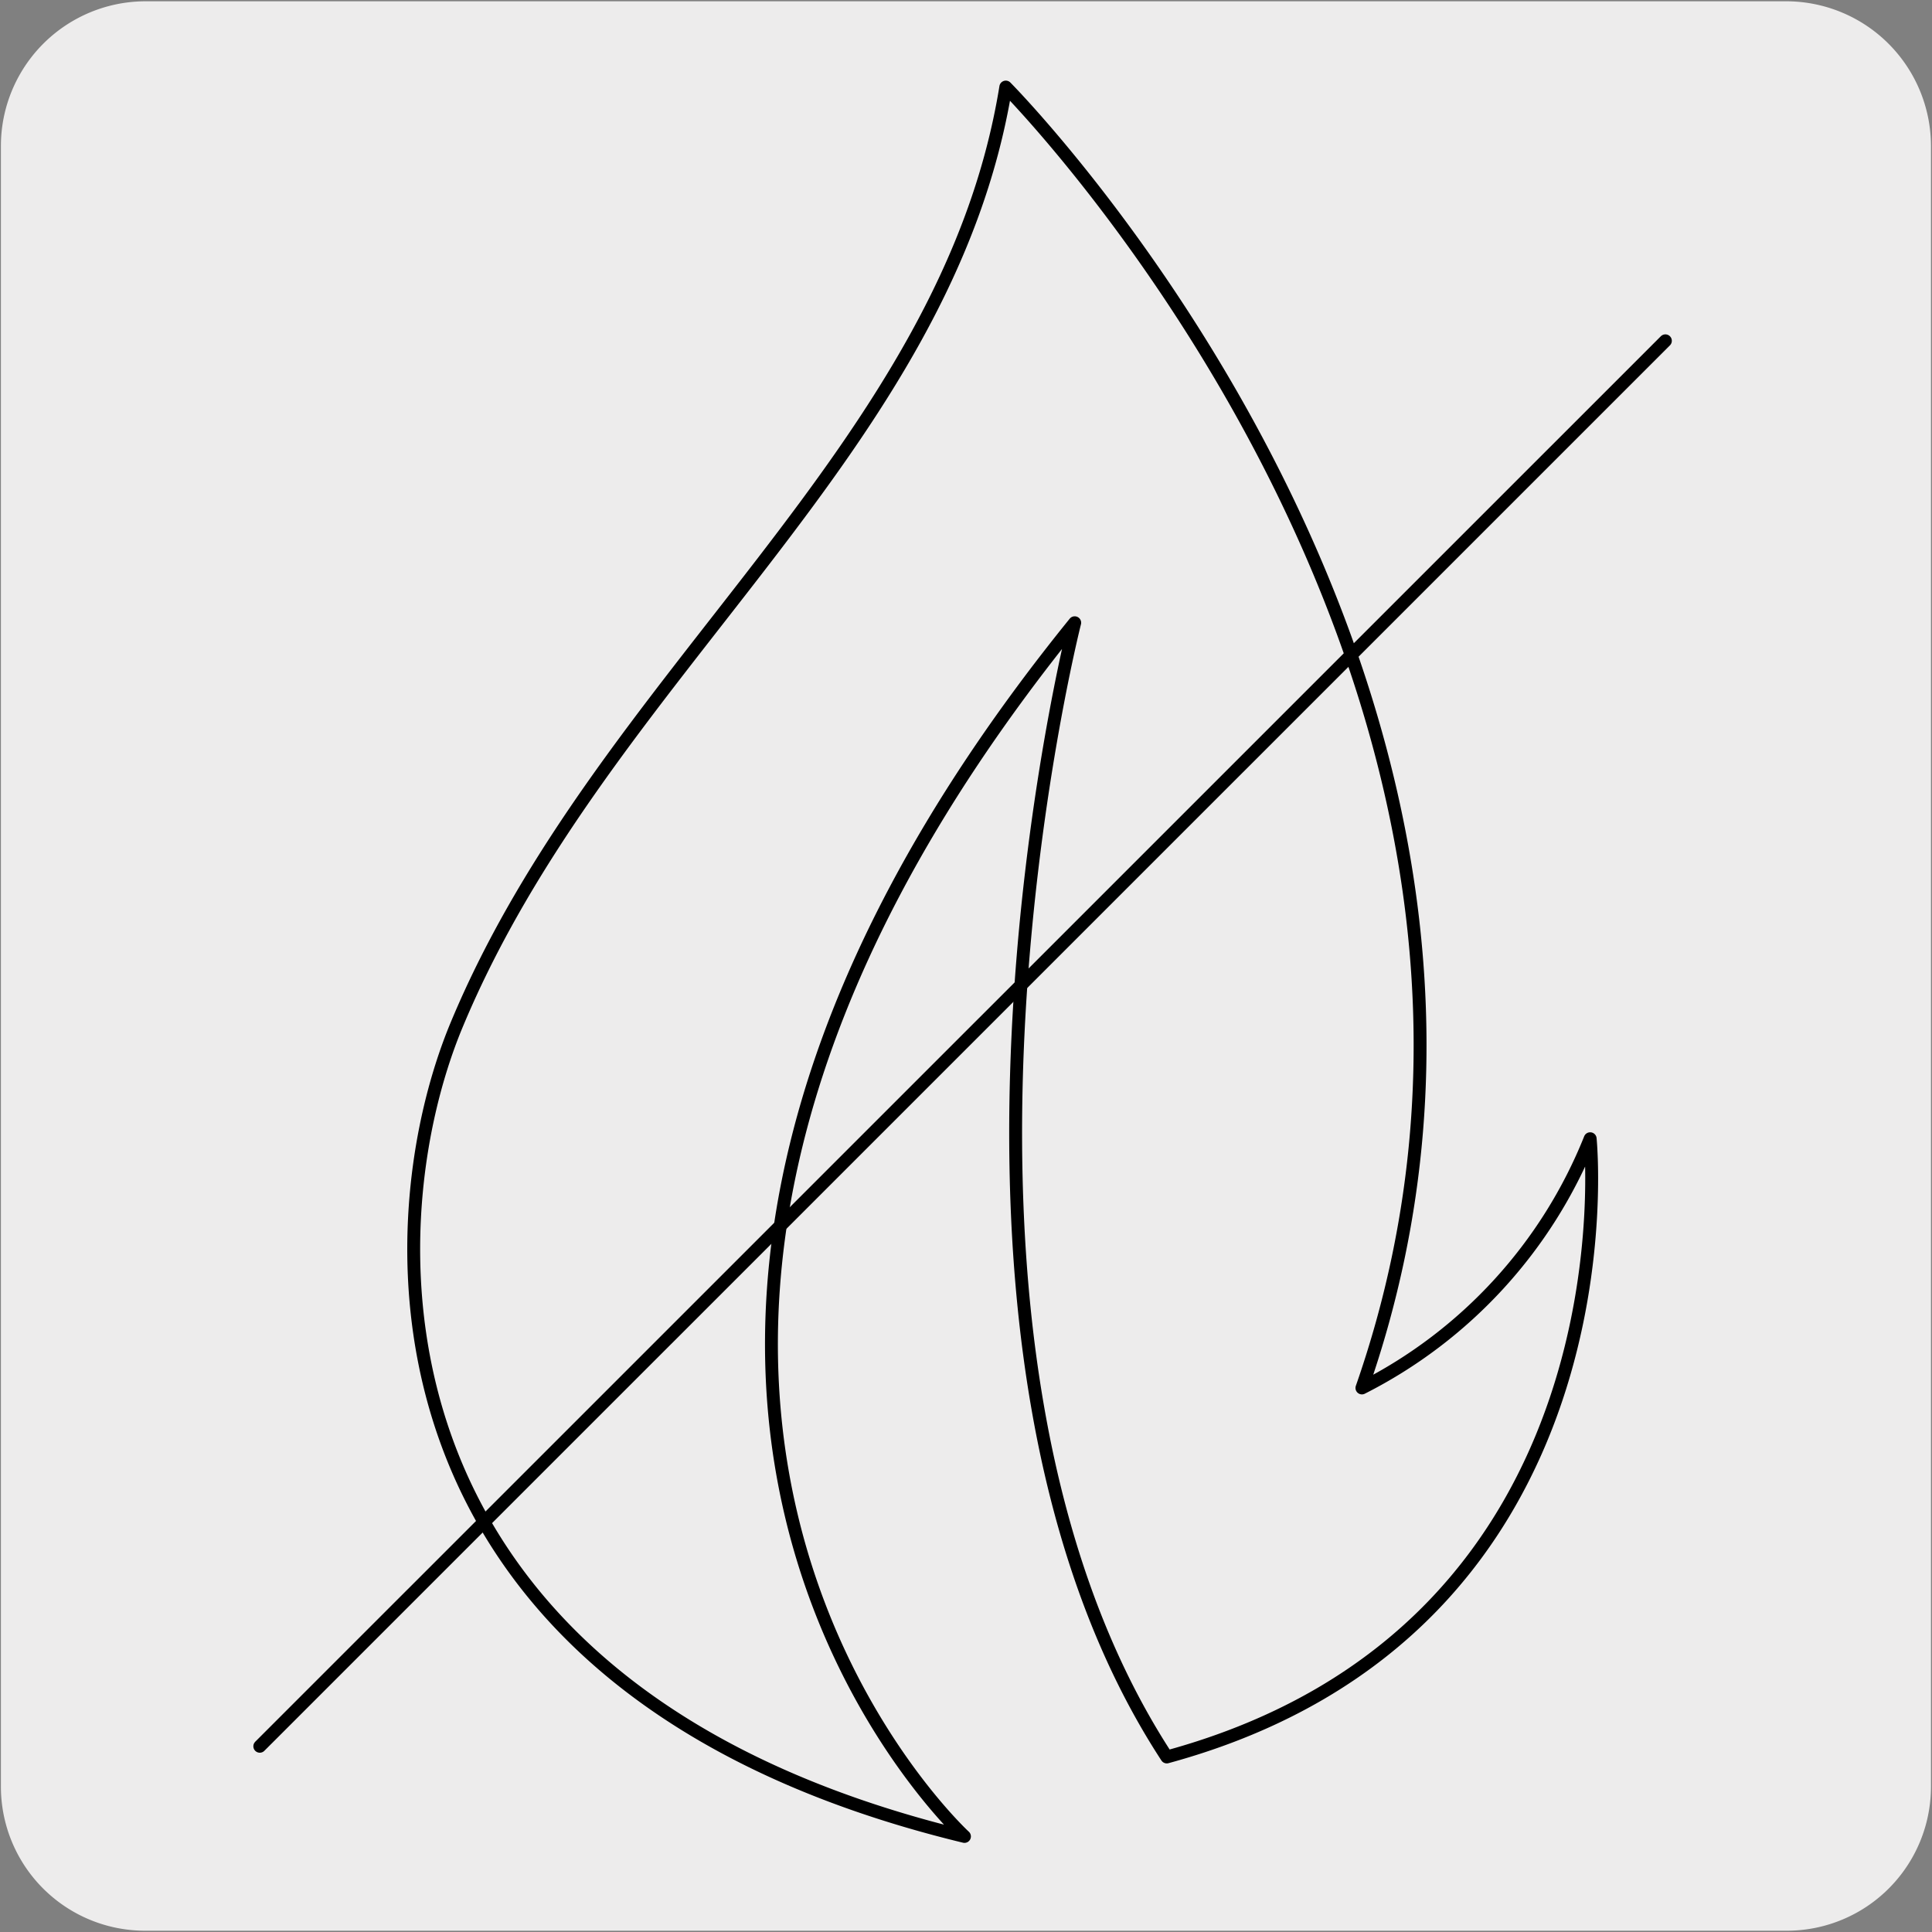
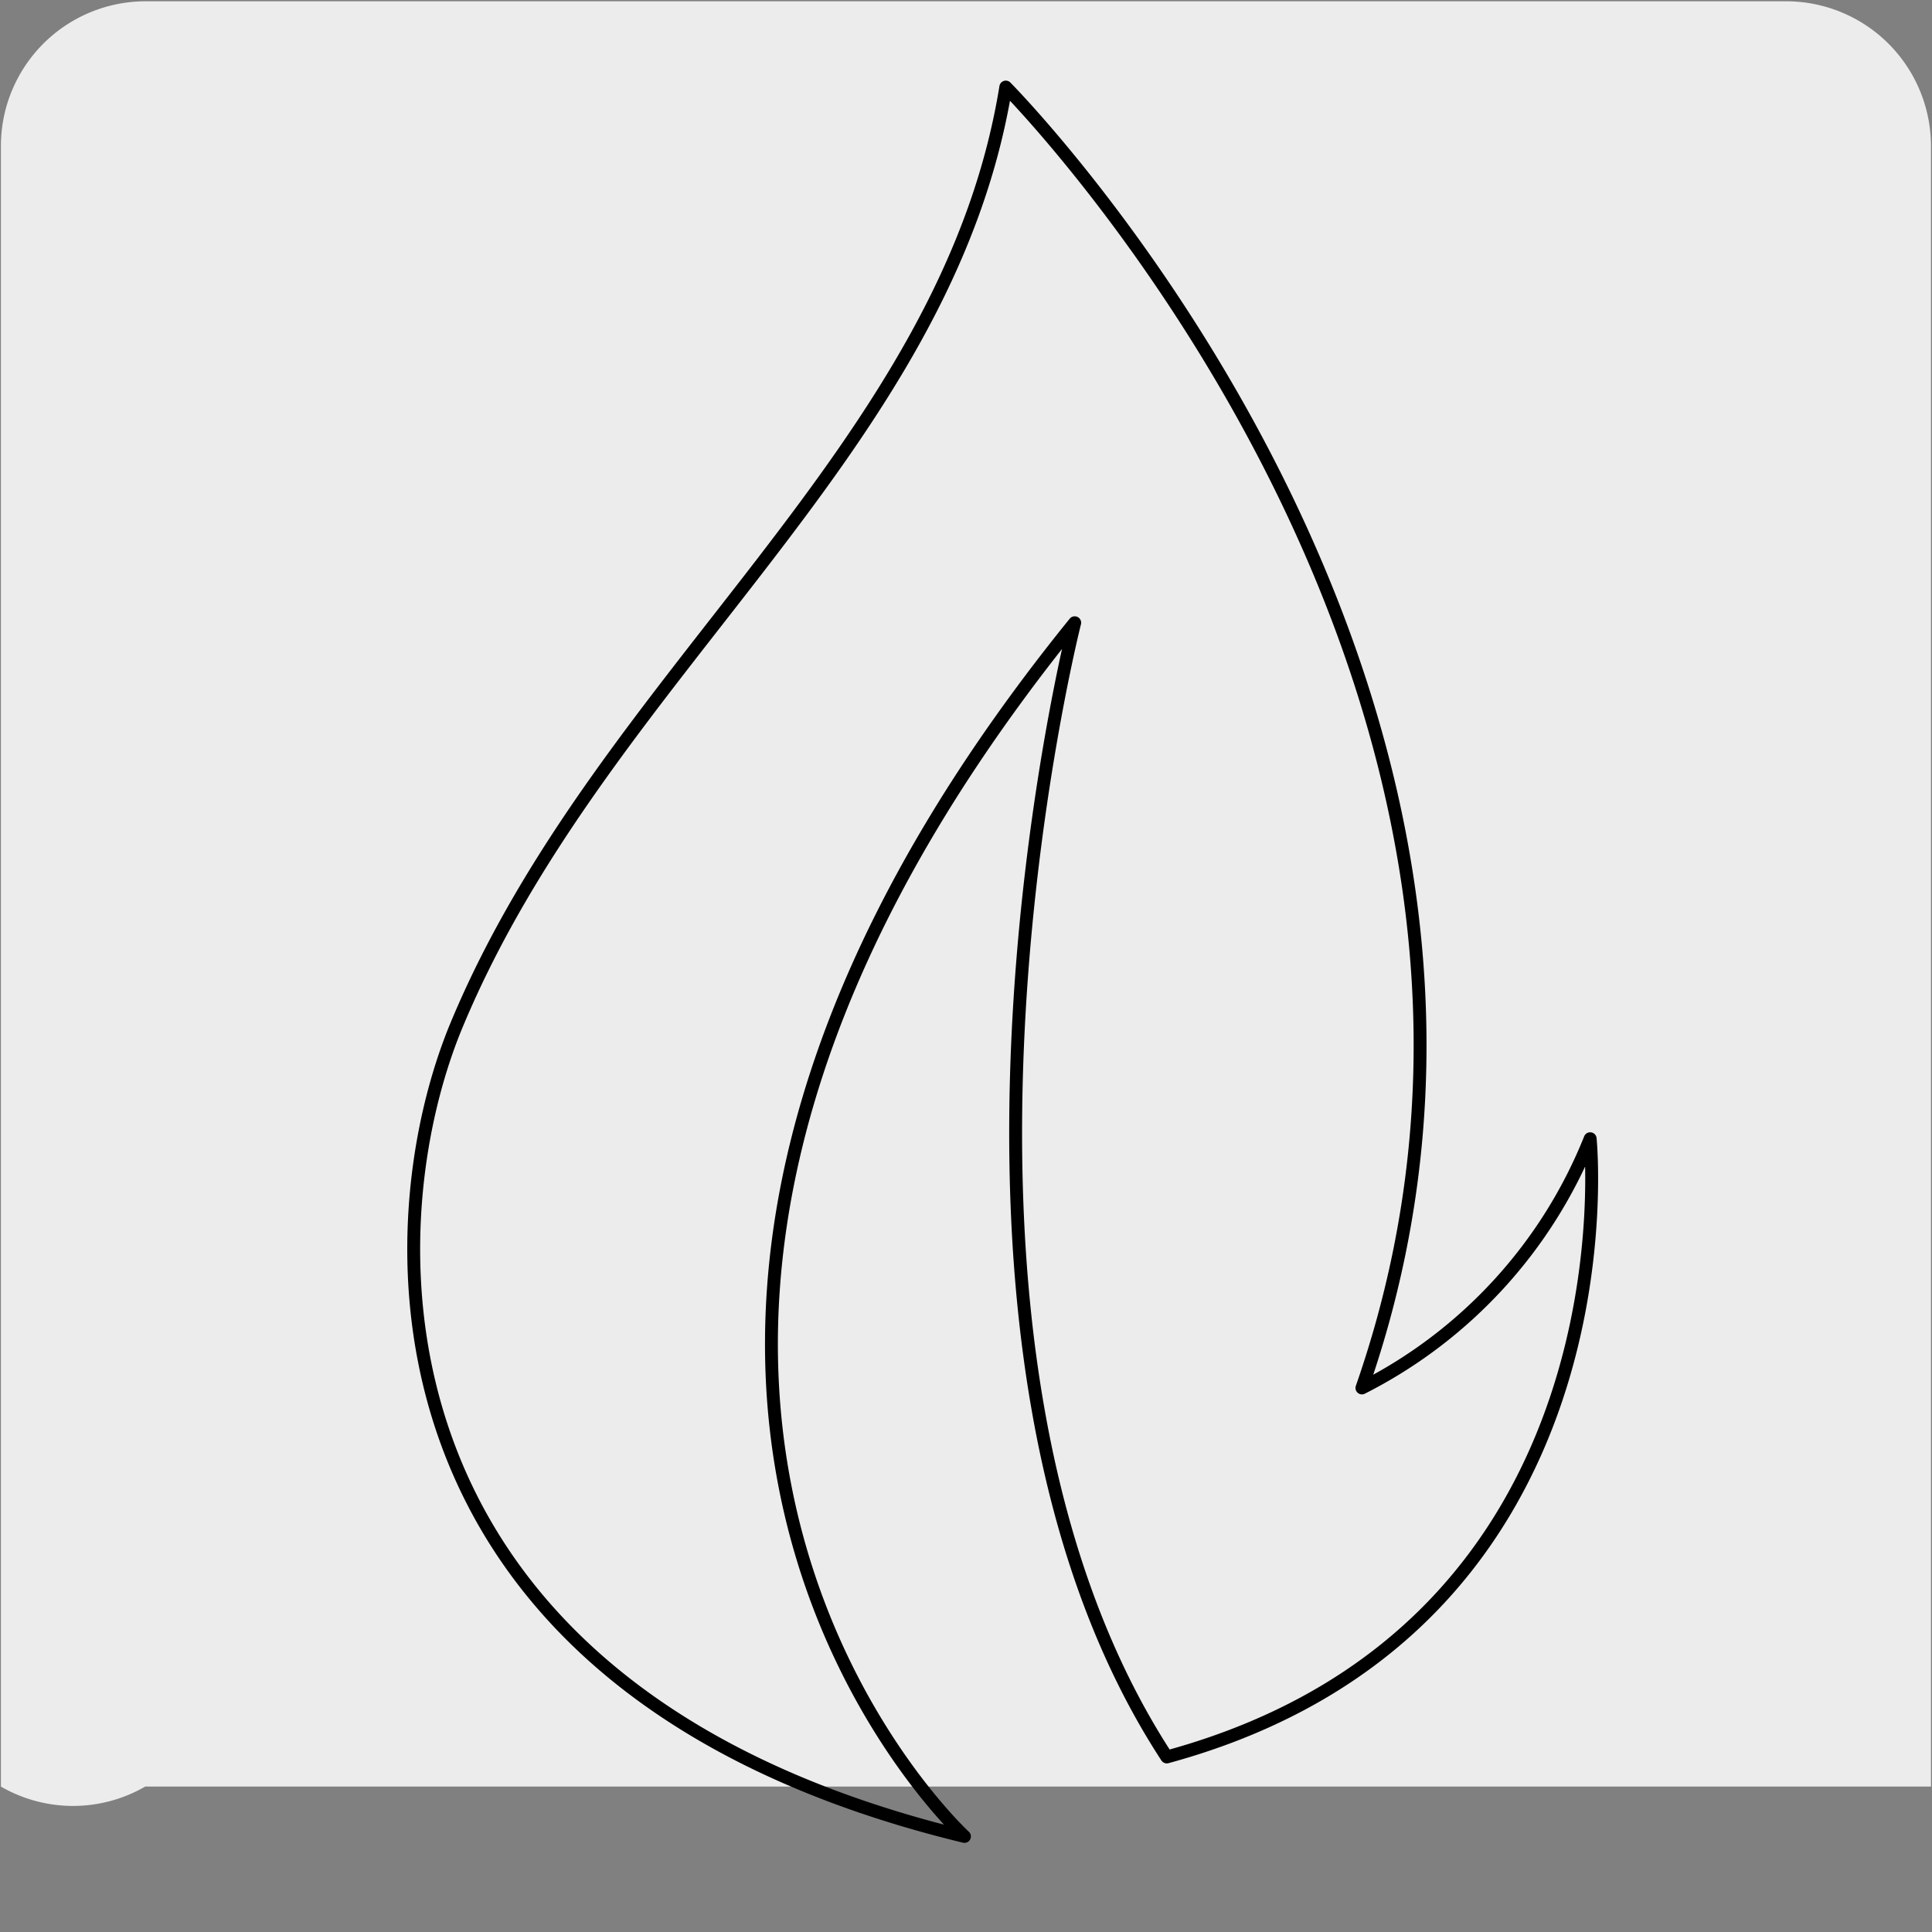
<svg xmlns="http://www.w3.org/2000/svg" viewBox="0 0 150 150">
  <rect x="0" y="0" width="150" height="150" fill="#808080" stroke="none" />
  <defs>
    <style>.cls-1{fill:#edecec;}.cls-2{fill:none;stroke:#000;stroke-linecap:round;stroke-linejoin:round;}</style>
  </defs>
  <title>46279-02</title>
  <g id="Capa_2" data-name="Capa 2">
-     <path class="cls-1" d="M11.32.1H138.64a11.25,11.25,0,0,1,11.28,11.21v127.4a11.19,11.19,0,0,1-11.2,11.19H11.27A11.19,11.19,0,0,1,.07,138.71h0V11.34A11.24,11.24,0,0,1,11.32.1Z" />
+     <path class="cls-1" d="M11.32.1H138.64a11.25,11.25,0,0,1,11.28,11.21v127.4H11.27A11.19,11.19,0,0,1,.07,138.71h0V11.34A11.24,11.24,0,0,1,11.32.1Z" />
  </g>
  <g id="Capa_3" data-name="Capa 3">
    <path class="cls-2" d="M35.45,79.58c-6.66,16-7.64,51.6,39.43,63,0,0-38.85-35.68,8.56-94.23,0,0-14.1,55.51,7.15,88.06,36.74-10,32.87-48,32.87-48a37.15,37.15,0,0,1-17.72,19.35c18.9-54.15-27.65-101-27.65-101C73.53,34.93,46.76,52.4,35.45,79.58Z" />
-     <line class="cls-2" x1="20.17" y1="135.58" x2="129.3" y2="26.46" />
  </g>
</svg>